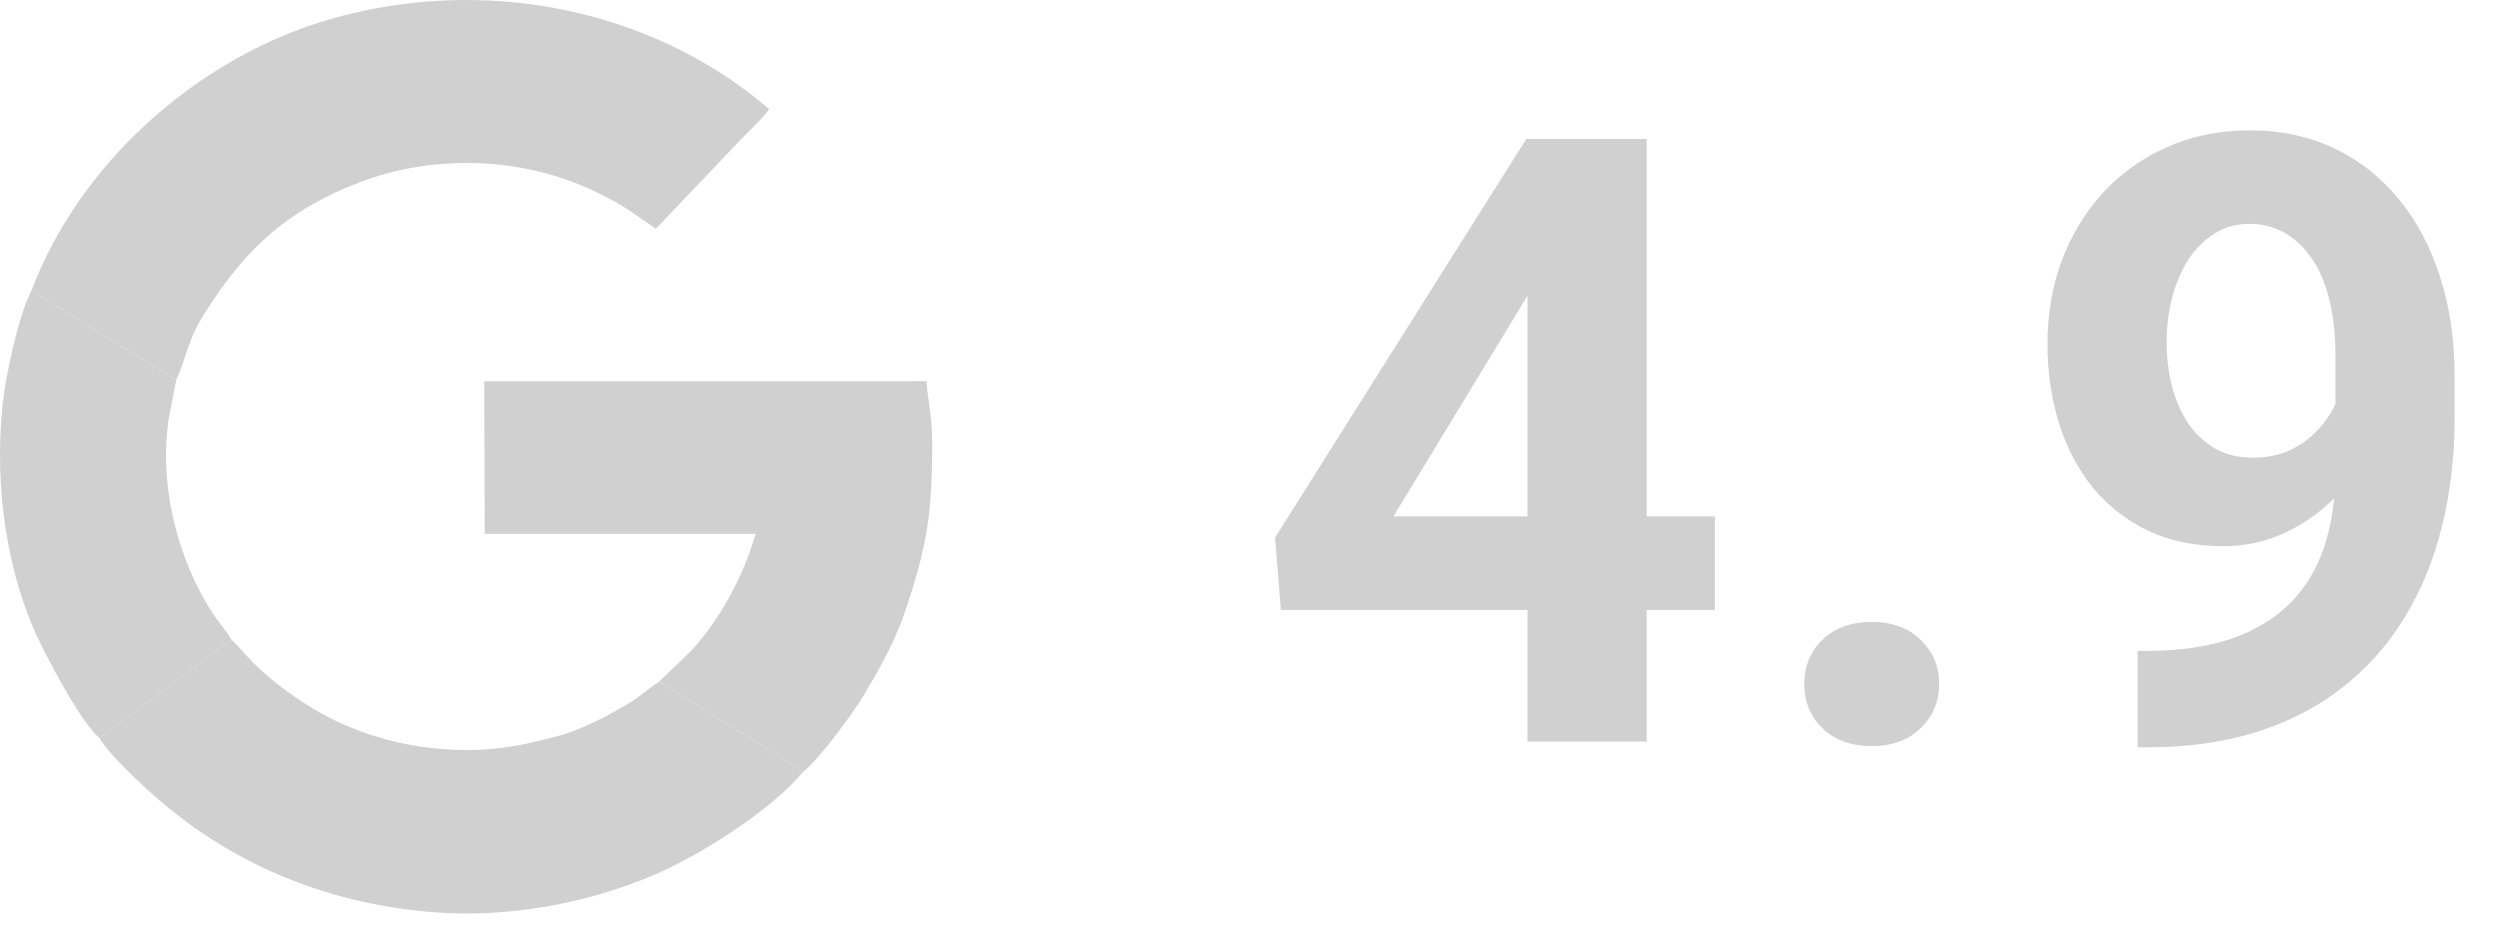
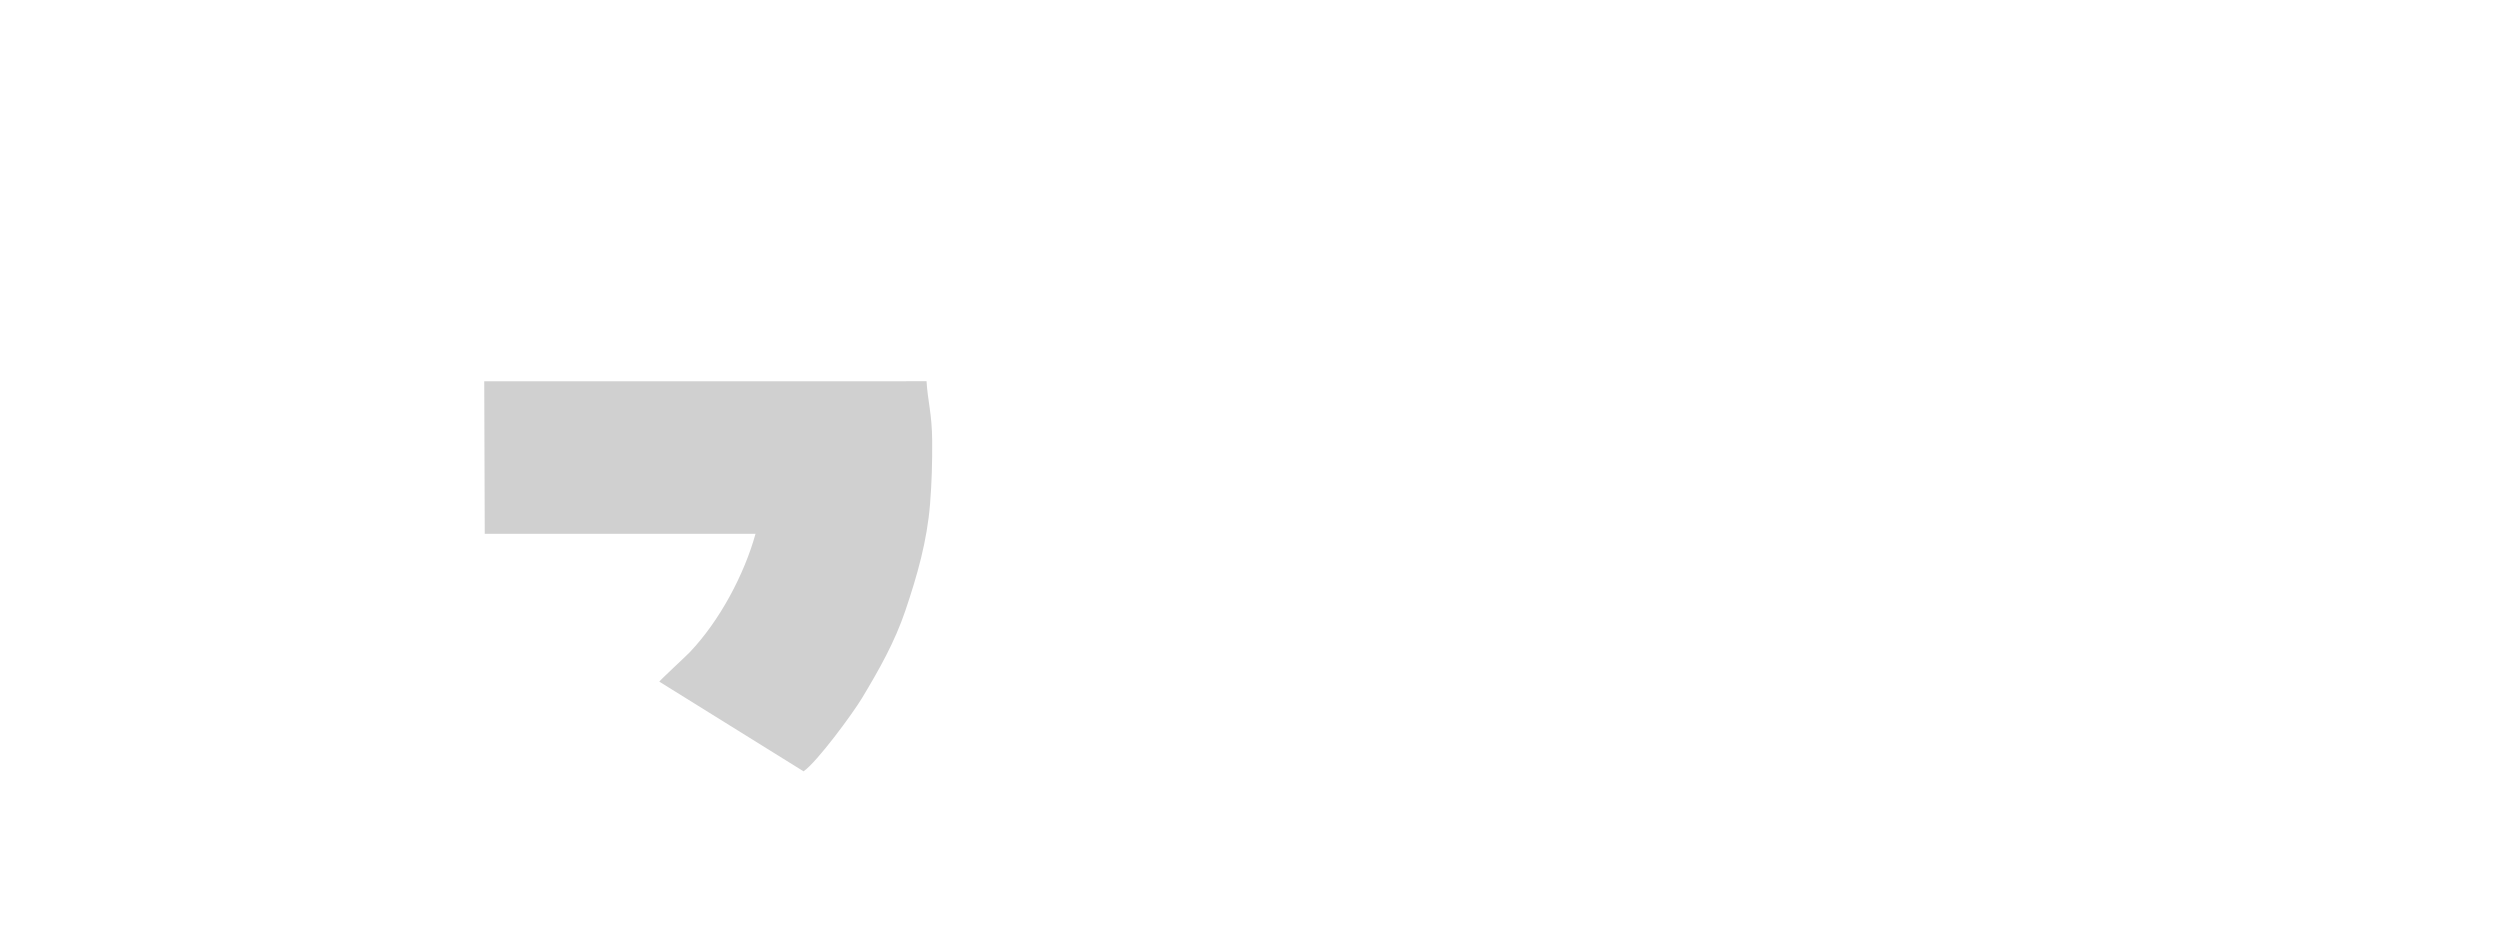
<svg xmlns="http://www.w3.org/2000/svg" width="118" height="44" viewBox="0 0 118 44" fill="none">
-   <path d="M80.945 24.375V28.789H60.457L60.184 25.371L72.039 6.562H76.512L71.668 14.668L65.77 24.375H80.945ZM77.723 6.562V35H72.098V6.562H77.723ZM85.16 32.285C85.16 31.452 85.447 30.755 86.019 30.195C86.606 29.635 87.38 29.355 88.344 29.355C89.307 29.355 90.076 29.635 90.648 30.195C91.234 30.755 91.527 31.452 91.527 32.285C91.527 33.118 91.234 33.815 90.648 34.375C90.076 34.935 89.307 35.215 88.344 35.215C87.38 35.215 86.606 34.935 86.019 34.375C85.447 33.815 85.16 33.118 85.16 32.285ZM100.898 30.723H101.269C102.832 30.723 104.173 30.534 105.293 30.156C106.426 29.766 107.357 29.206 108.086 28.477C108.815 27.747 109.355 26.855 109.707 25.801C110.058 24.733 110.234 23.522 110.234 22.168V16.777C110.234 15.749 110.13 14.844 109.922 14.062C109.726 13.281 109.44 12.637 109.062 12.129C108.698 11.608 108.268 11.217 107.773 10.957C107.292 10.697 106.758 10.566 106.172 10.566C105.547 10.566 104.993 10.723 104.512 11.035C104.03 11.335 103.62 11.745 103.281 12.266C102.956 12.787 102.702 13.385 102.519 14.062C102.35 14.727 102.265 15.423 102.265 16.152C102.265 16.881 102.35 17.578 102.519 18.242C102.689 18.893 102.943 19.473 103.281 19.98C103.62 20.475 104.043 20.872 104.551 21.172C105.058 21.458 105.657 21.602 106.347 21.602C107.012 21.602 107.604 21.478 108.125 21.23C108.659 20.97 109.108 20.631 109.472 20.215C109.85 19.798 110.137 19.336 110.332 18.828C110.54 18.32 110.644 17.806 110.644 17.285L112.5 18.301C112.5 19.212 112.305 20.111 111.914 20.996C111.523 21.881 110.976 22.689 110.273 23.418C109.583 24.134 108.782 24.707 107.871 25.137C106.959 25.566 105.983 25.781 104.941 25.781C103.613 25.781 102.435 25.54 101.406 25.059C100.377 24.564 99.505 23.887 98.789 23.027C98.086 22.155 97.552 21.139 97.187 19.98C96.823 18.822 96.641 17.565 96.641 16.211C96.641 14.831 96.862 13.535 97.305 12.324C97.76 11.113 98.405 10.046 99.238 9.121C100.084 8.197 101.094 7.474 102.265 6.953C103.45 6.419 104.765 6.152 106.211 6.152C107.656 6.152 108.971 6.432 110.156 6.992C111.341 7.552 112.357 8.346 113.203 9.375C114.049 10.391 114.7 11.608 115.156 13.027C115.625 14.447 115.859 16.022 115.859 17.754V19.707C115.859 21.556 115.657 23.275 115.254 24.863C114.863 26.452 114.271 27.891 113.476 29.18C112.695 30.456 111.719 31.549 110.547 32.461C109.388 33.372 108.04 34.069 106.504 34.551C104.967 35.033 103.249 35.273 101.347 35.273H100.898V30.723Z" fill="#D0D0D0" />
-   <path fill-rule="evenodd" clip-rule="evenodd" d="M1.487 13.721L8.318 17.936C8.818 16.852 8.811 16.139 9.646 14.81C11.512 11.841 13.464 9.953 16.949 8.614C20.487 7.253 24.716 7.398 28.143 9.067C29.628 9.791 29.739 9.978 30.958 10.8L34.961 6.59C35.292 6.241 36.098 5.494 36.305 5.149C30.65 0.298 22.652 -1.166 15.497 0.93C9.282 2.751 3.729 7.741 1.487 13.721Z" fill="#D0D0D0" />
  <path fill-rule="evenodd" clip-rule="evenodd" d="M31.12 32.174L37.928 36.407C38.562 35.969 40.248 33.68 40.685 32.953C41.495 31.605 42.23 30.312 42.737 28.81C43.294 27.163 43.76 25.531 43.898 23.79C43.981 22.732 44.005 21.879 43.999 20.814C43.991 19.526 43.786 18.919 43.733 17.994L22.856 17.997L22.88 25.194L35.661 25.194C35.129 27.115 33.973 29.295 32.559 30.783C32.366 30.986 31.162 32.094 31.12 32.174Z" fill="#D0D0D0" />
-   <path fill-rule="evenodd" clip-rule="evenodd" d="M4.697 34.843C5.174 35.661 6.889 37.238 7.659 37.889C11.312 40.976 15.74 42.706 20.546 43.063C23.99 43.319 27.681 42.652 30.845 41.308C33.048 40.371 36.421 38.238 37.928 36.407L31.12 32.174C30.793 32.369 30.391 32.705 30.073 32.937C29.747 33.175 29.306 33.406 28.949 33.614C28.304 33.989 27.166 34.514 26.451 34.709C24.175 35.33 22.54 35.569 20.162 35.282C18.328 35.06 16.365 34.409 14.795 33.457C12.062 31.799 11.319 30.471 10.928 30.201L4.697 34.843Z" fill="#D0D0D0" />
-   <path fill-rule="evenodd" clip-rule="evenodd" d="M4.697 34.843L10.927 30.201C10.81 29.949 10.277 29.304 10.076 29C8.332 26.359 7.46 22.734 7.992 19.607L8.318 17.936L1.487 13.721C0.854 14.919 0.246 17.828 0.111 19.195C-0.263 22.977 0.291 27.23 2.05 30.656C2.608 31.743 3.823 34.057 4.697 34.843Z" fill="#D0D0D0" />
</svg>